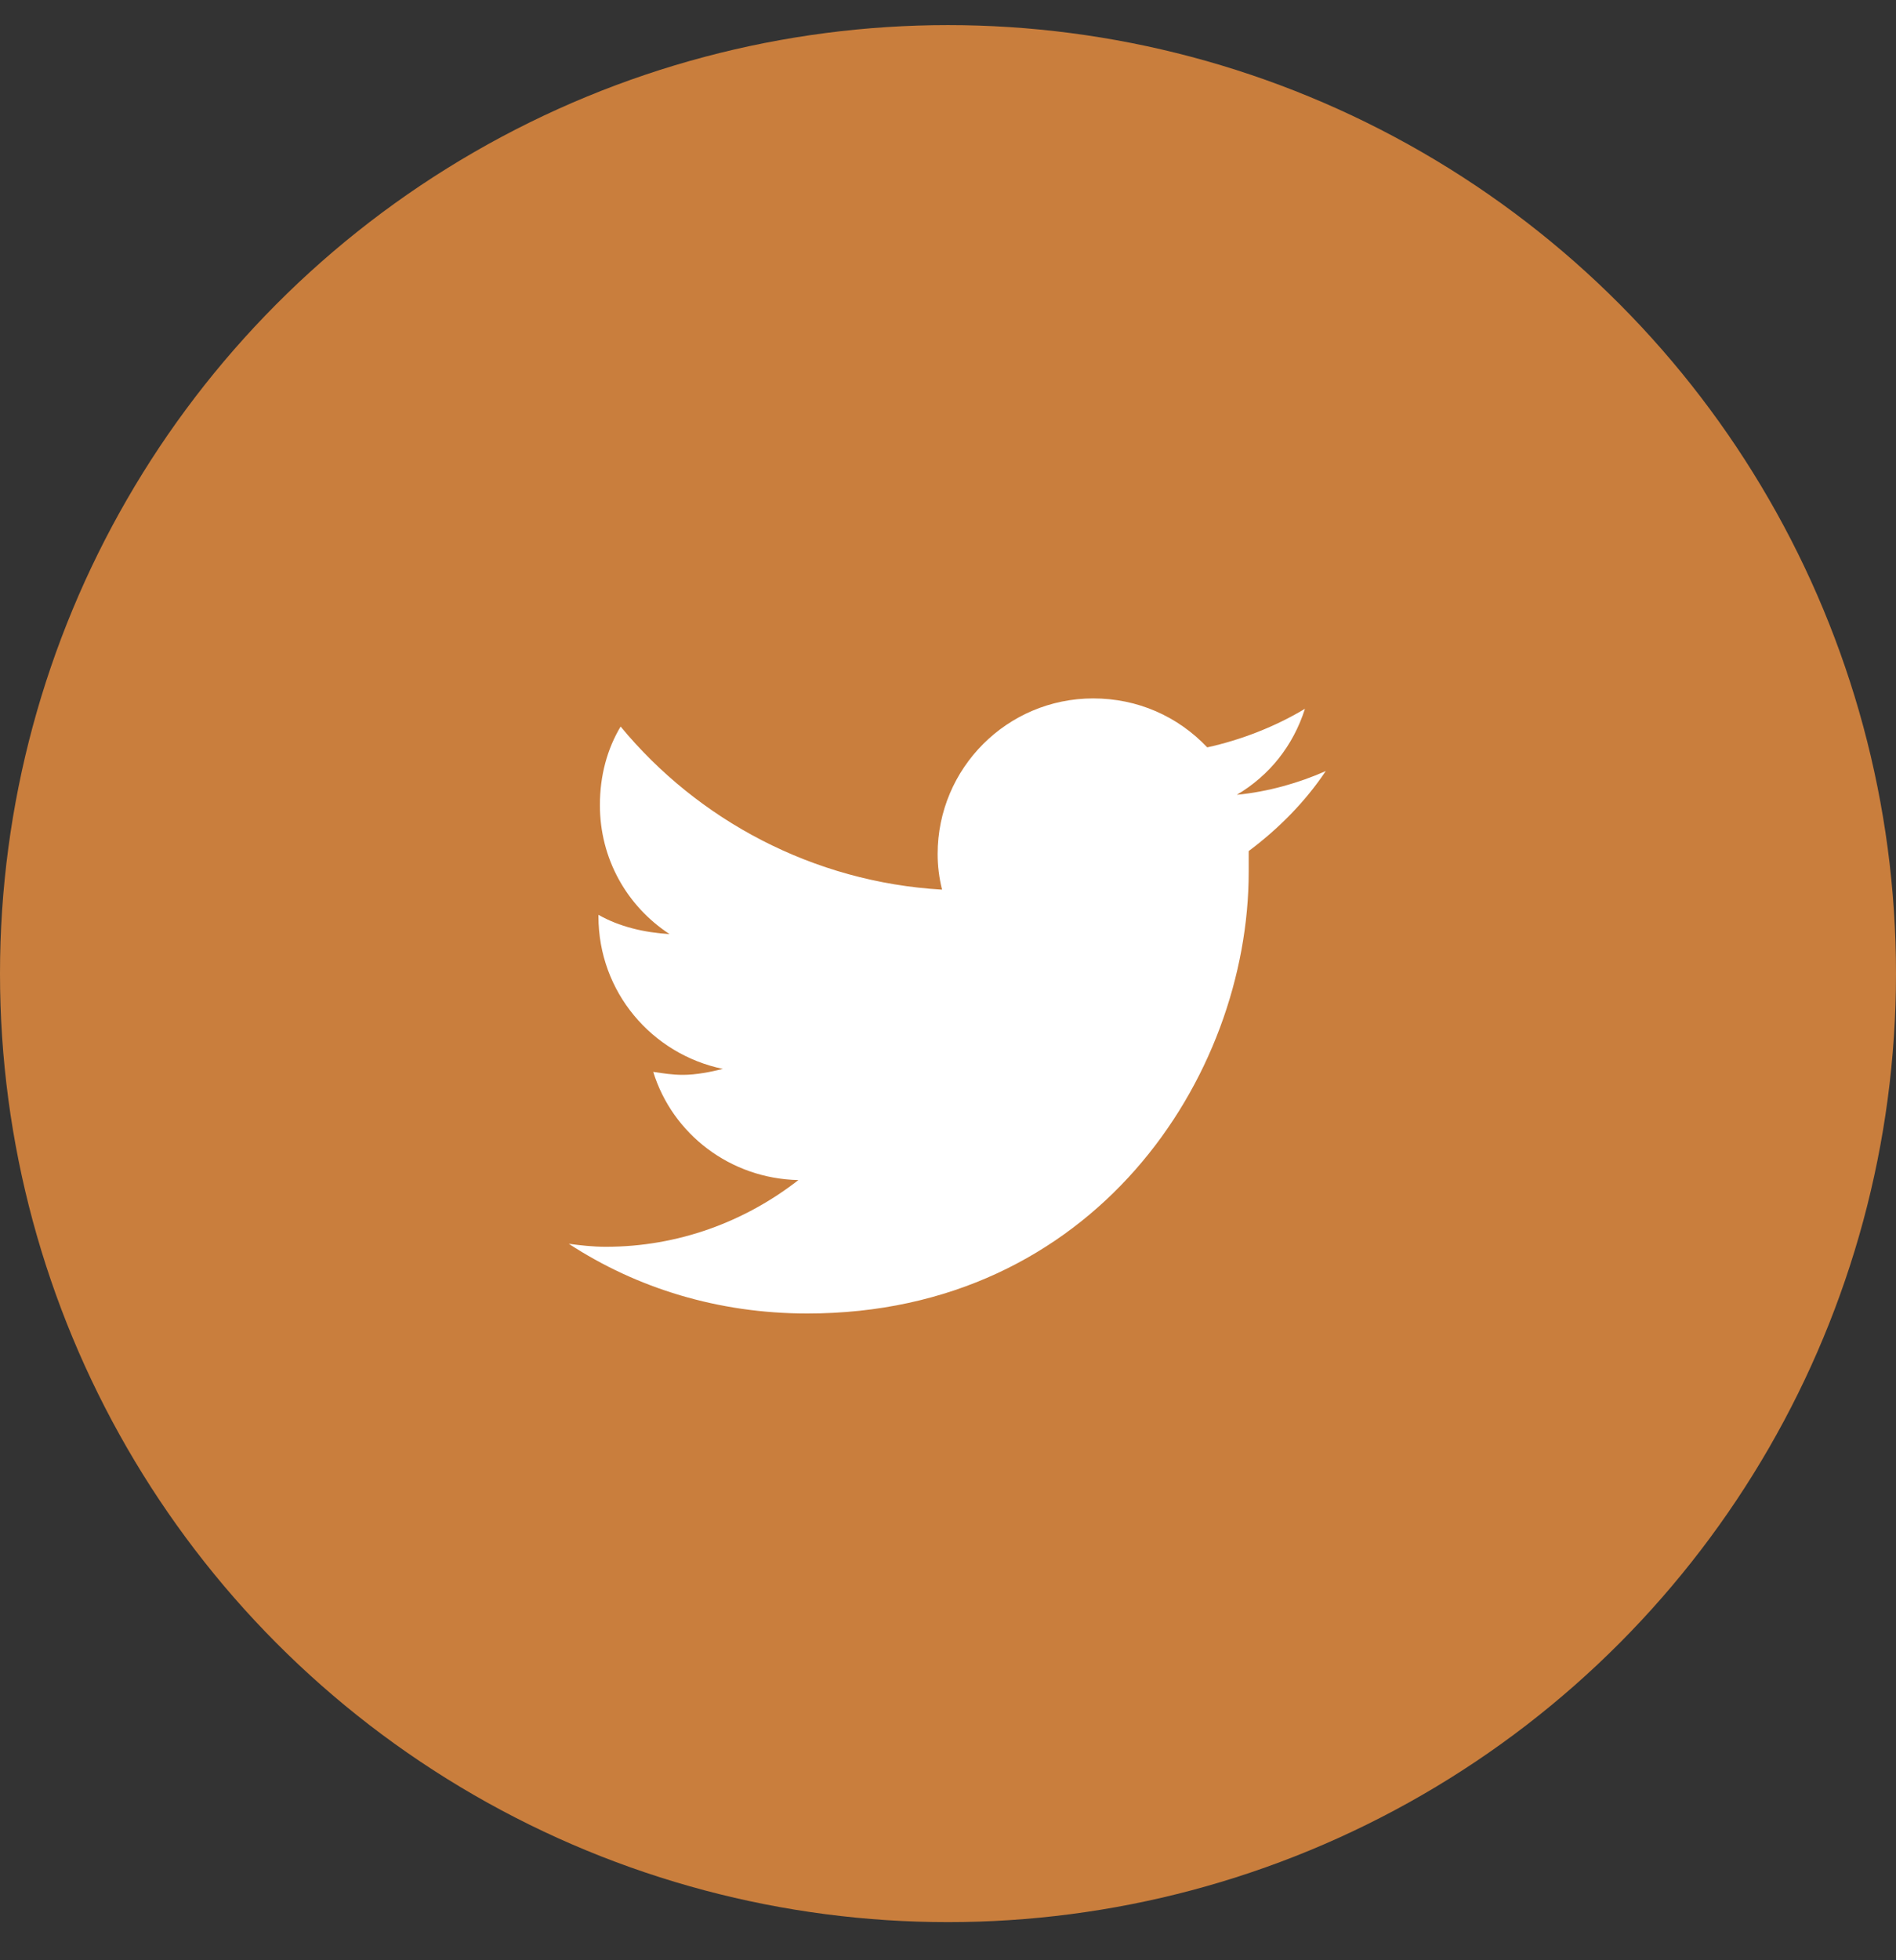
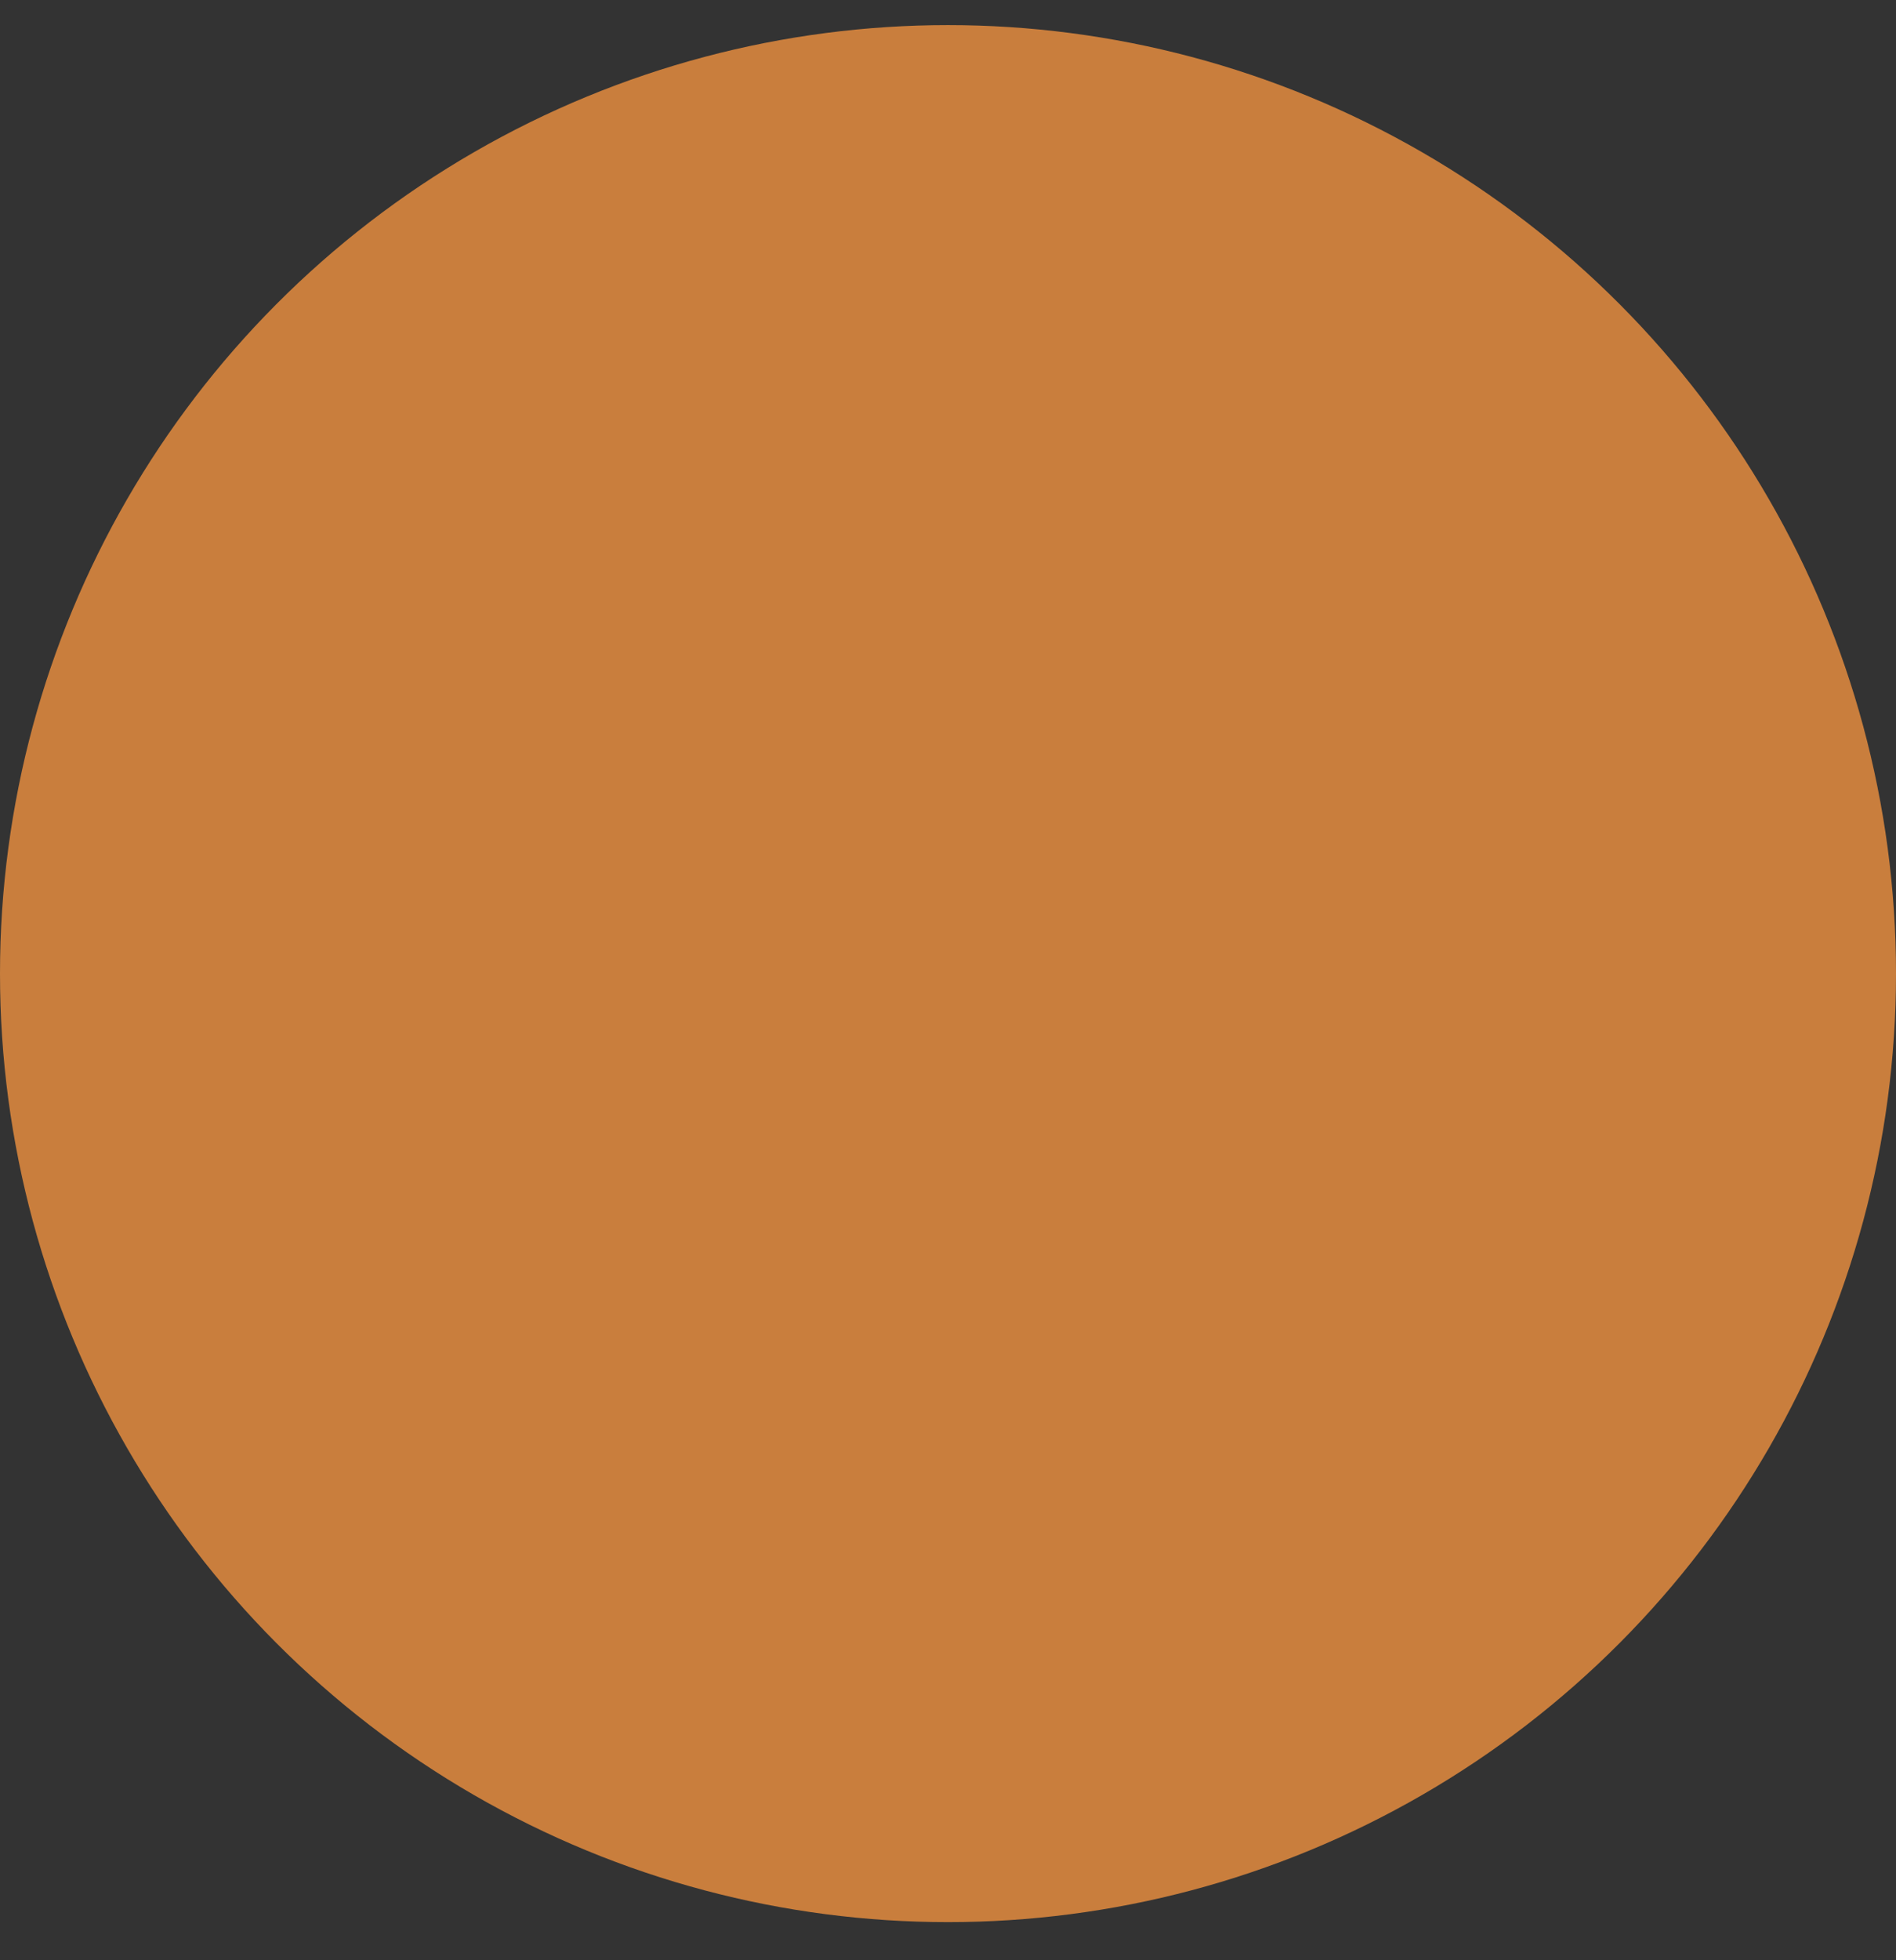
<svg xmlns="http://www.w3.org/2000/svg" width="30" height="31" viewBox="0 0 30 31" fill="none">
  <rect x="0" y="0" width="30" height="31" fill="#333333" stroke="none" />
  <circle cx="15" cy="15.397" r="15" fill="#C97E3D" />
-   <path d="M19.758 13.459C19.758 13.576 19.758 13.67 19.758 13.787C19.758 17.045 17.297 20.772 12.773 20.772C11.367 20.772 10.078 20.373 9 19.67C9.188 19.694 9.375 19.717 9.586 19.717C10.734 19.717 11.789 19.319 12.633 18.662C11.555 18.639 10.641 17.936 10.336 16.951C10.5 16.975 10.641 16.998 10.805 16.998C11.016 16.998 11.25 16.951 11.438 16.904C10.312 16.67 9.469 15.686 9.469 14.49V14.467C9.797 14.655 10.195 14.748 10.594 14.772C9.914 14.326 9.492 13.576 9.492 12.733C9.492 12.264 9.609 11.842 9.82 11.49C11.039 12.967 12.867 13.951 14.906 14.069C14.859 13.881 14.836 13.694 14.836 13.506C14.836 12.147 15.938 11.045 17.297 11.045C18 11.045 18.633 11.326 19.102 11.819C19.641 11.701 20.18 11.49 20.648 11.209C20.461 11.795 20.086 12.264 19.57 12.569C20.062 12.522 20.555 12.381 20.977 12.194C20.648 12.686 20.227 13.108 19.758 13.459Z" fill="white" />
</svg>